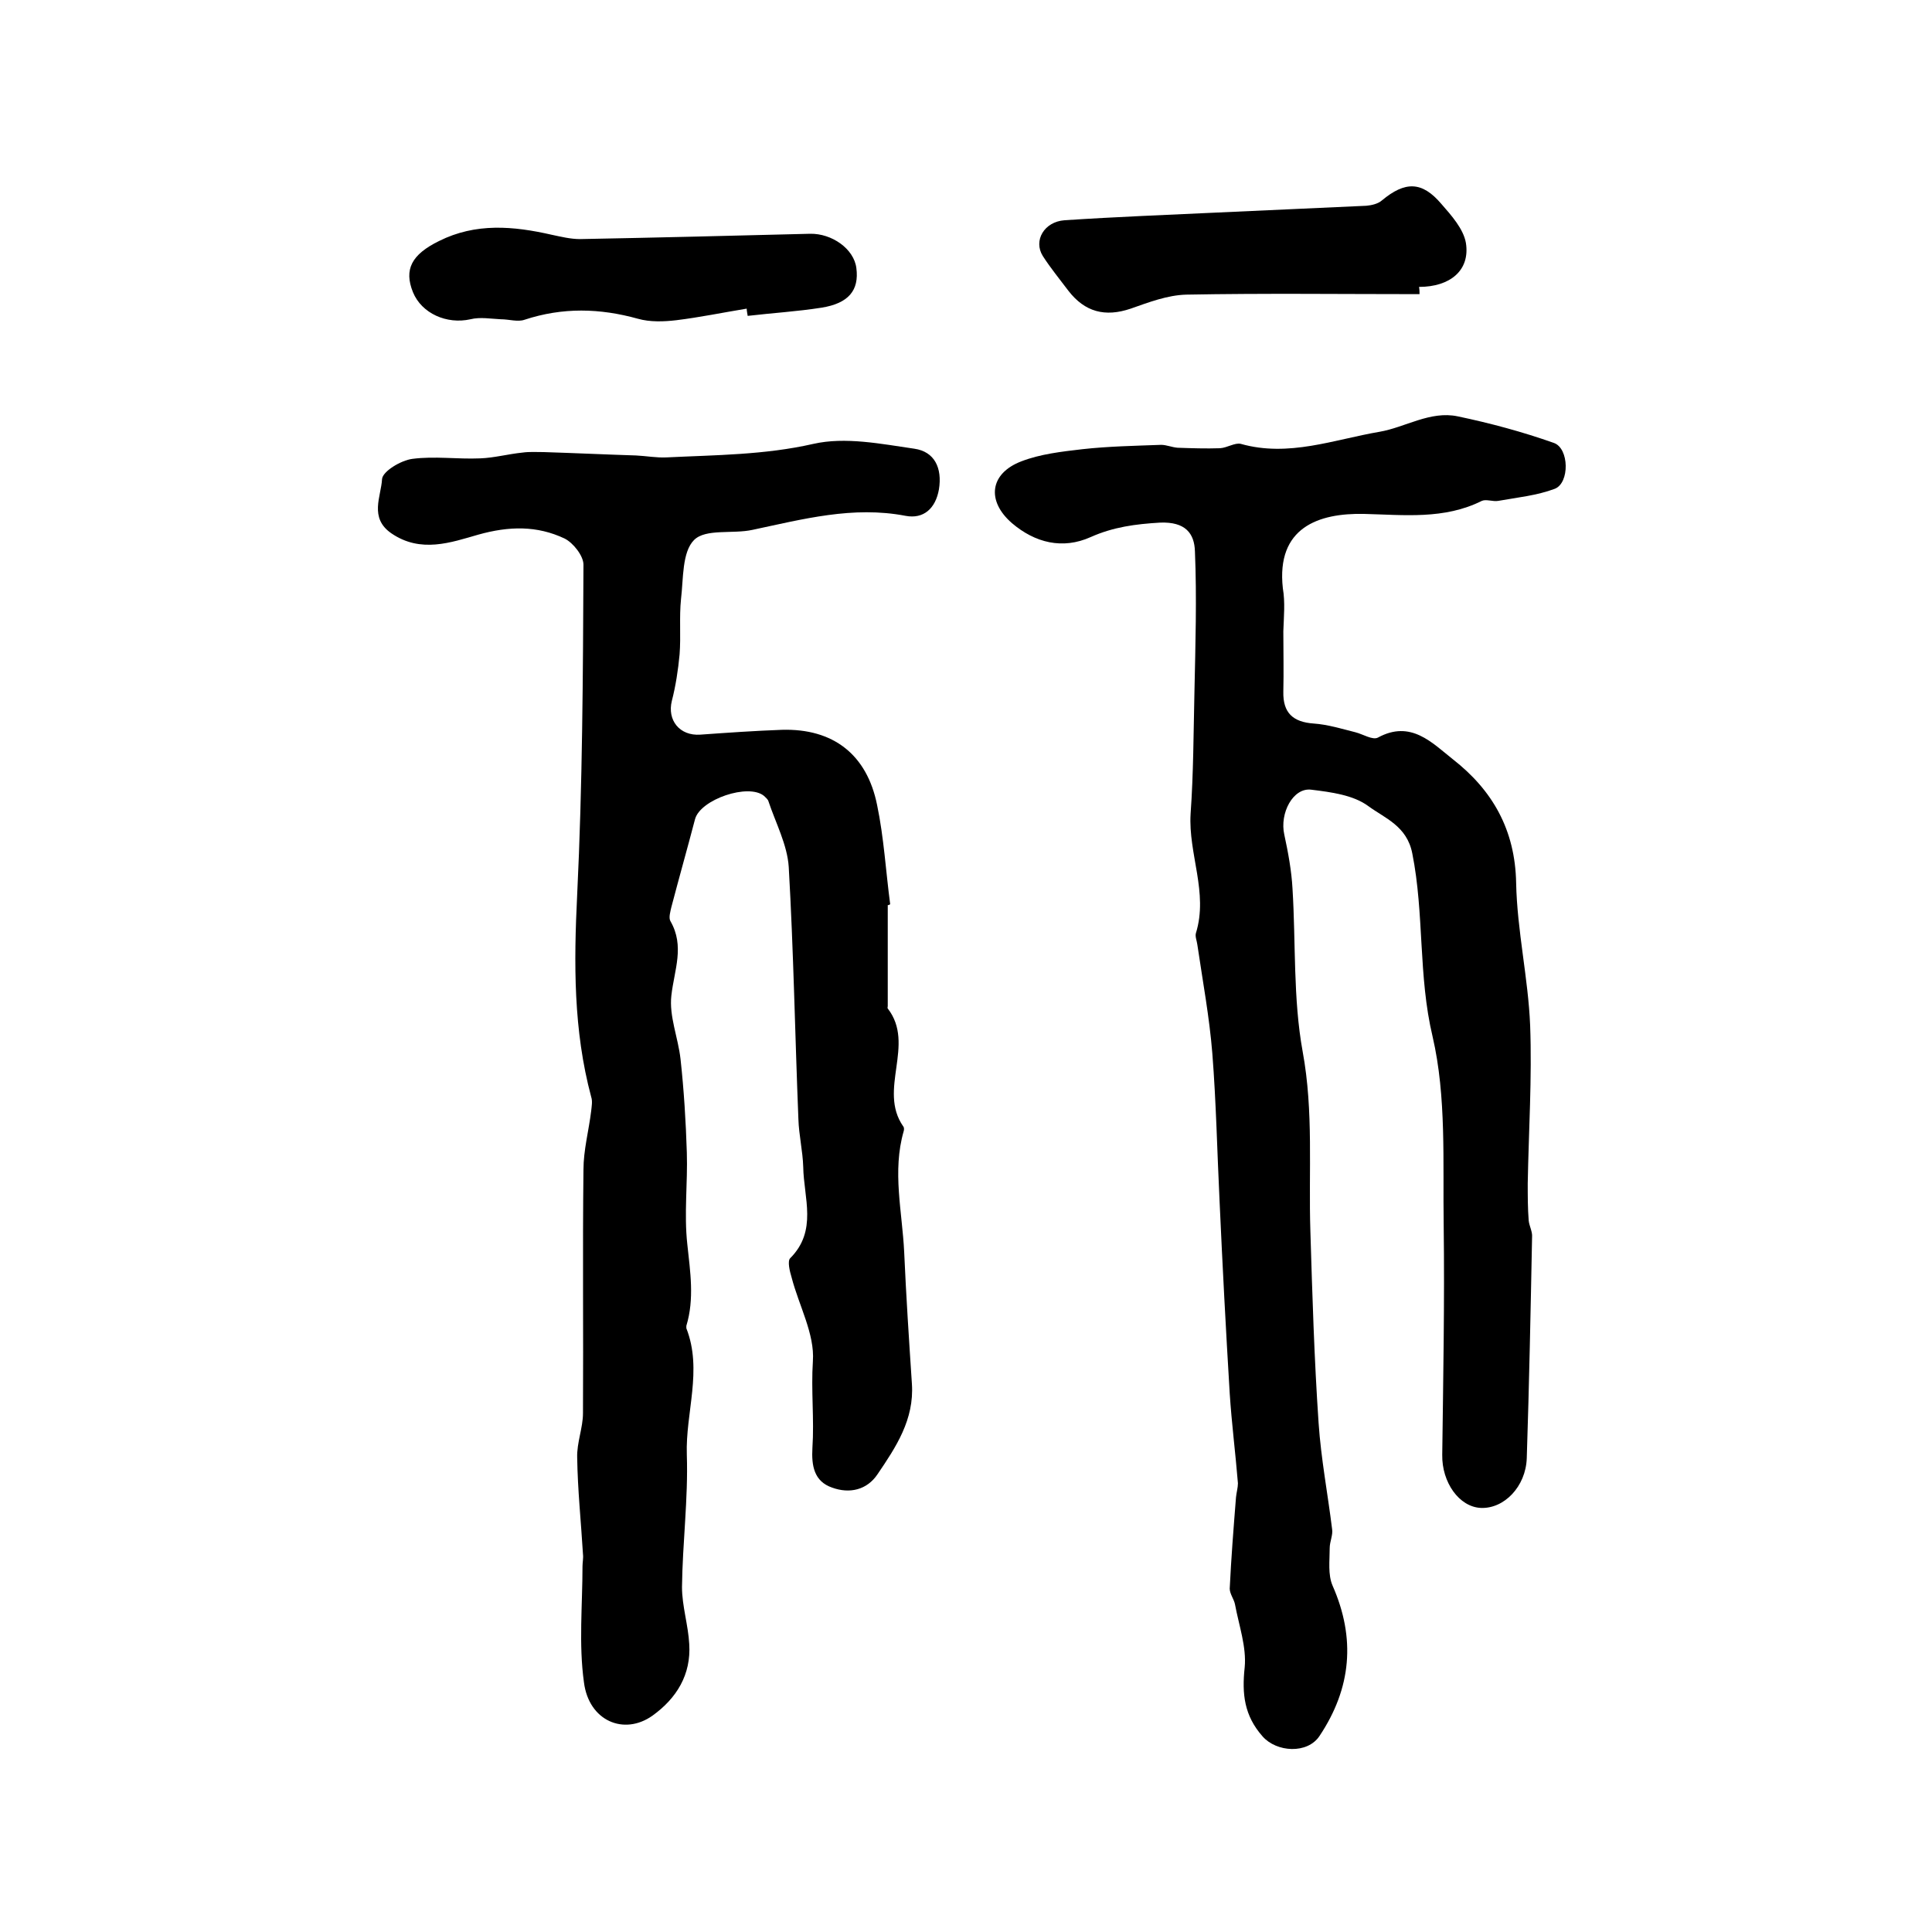
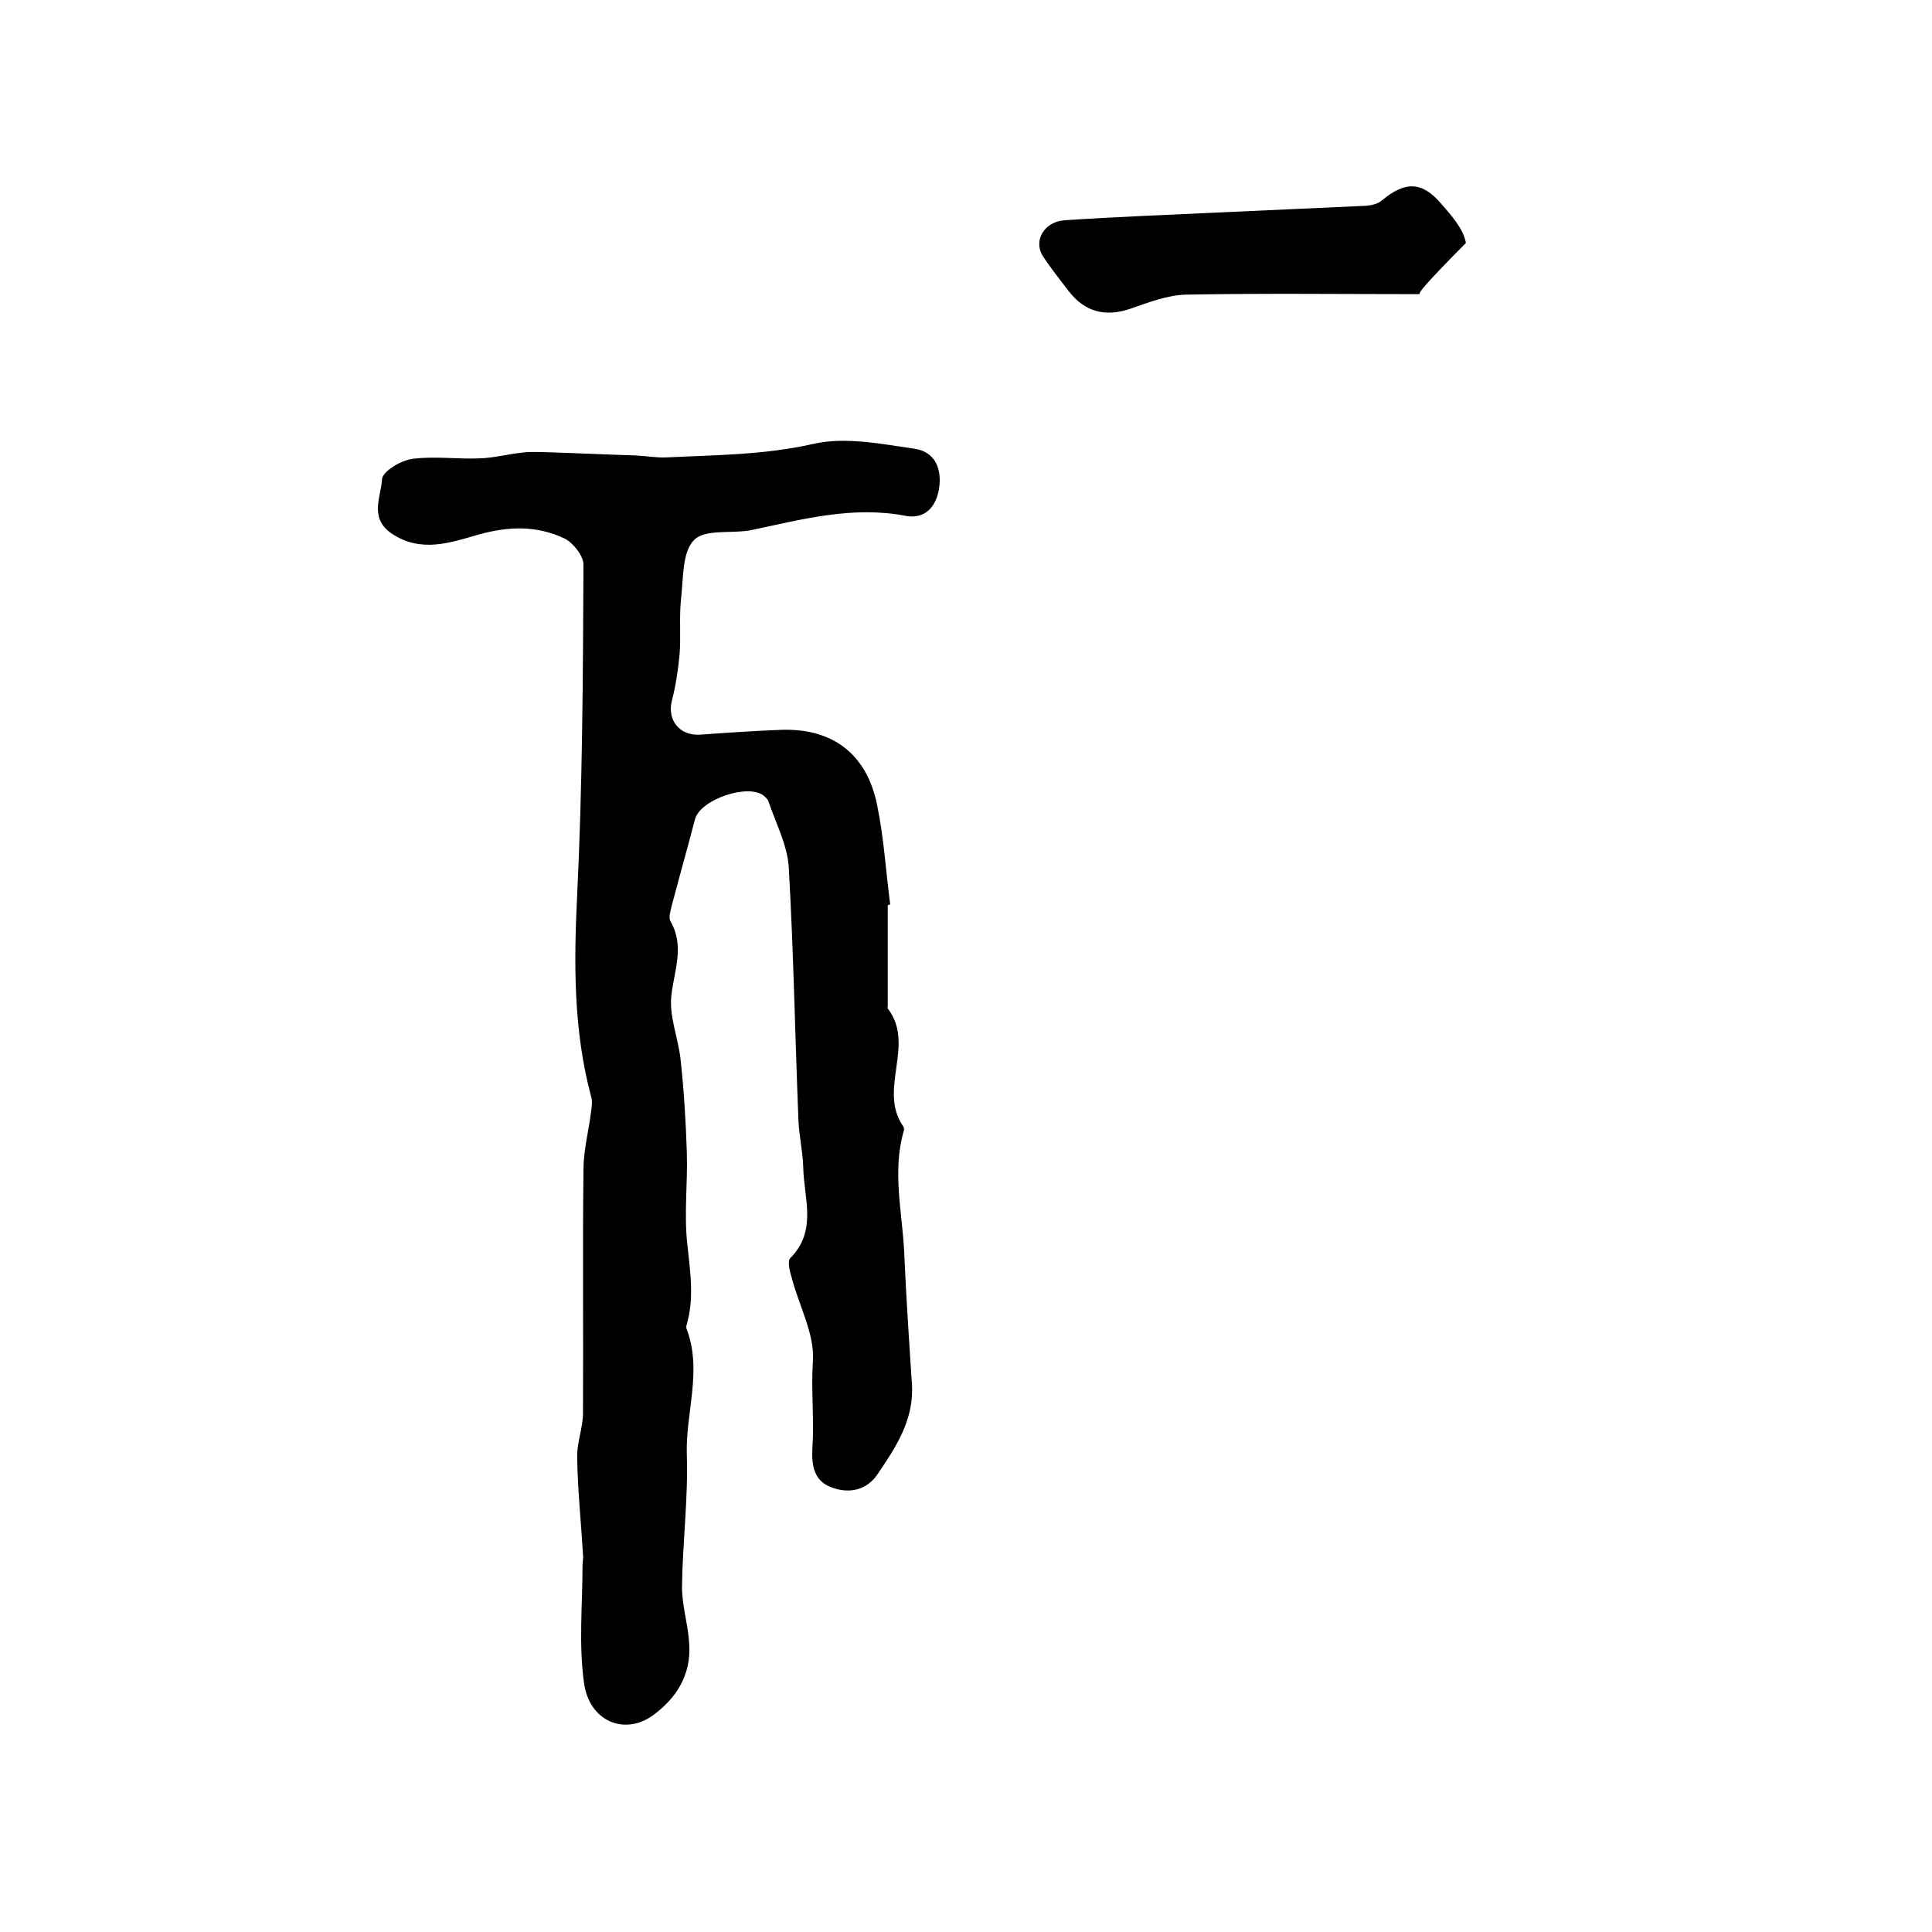
<svg xmlns="http://www.w3.org/2000/svg" version="1.1" id="图层_1" x="0px" y="0px" viewBox="0 0 400 400" style="enable-background:new 0 0 400 400;" xml:space="preserve">
  <style type="text/css">
	.st0{fill:#FFFFFF;}
</style>
  <g>
    <path d="M183.8,187.4c0,7,0,13.9,0,20.9c0,0.2-0.1,0.4,0,0.5c5.8,7.5-2.1,16.8,3.2,24.4c0.2,0.2,0.2,0.7,0.1,1   c-2.4,8.3-0.3,16.7,0.1,25c0.4,9.1,1,18.2,1.6,27.3c0.5,7.4-3.3,13.1-7.1,18.7c-2.2,3.3-5.8,4.1-9.4,2.8c-3.8-1.3-4.3-4.6-4.1-8.2   c0.4-6-0.3-11.9,0.1-18c0.4-5.6-2.9-11.5-4.4-17.3c-0.4-1.3-0.9-3.4-0.3-4c5.7-5.7,2.8-12.5,2.7-18.9c-0.1-3.3-0.9-6.6-1-9.9   c-0.7-17.4-1-34.8-2-52.2c-0.3-4.6-2.7-9.1-4.2-13.6c-0.1-0.4-0.6-0.8-0.9-1.1c-3.2-2.7-13.2,0.7-14.3,4.8   c-1.6,6.1-3.3,12.1-4.9,18.2c-0.2,0.9-0.6,2.2-0.2,2.9c3,5.2,0.8,10.1,0.2,15.4c-0.5,4.3,1.4,8.7,1.9,13.2   c0.7,6.4,1.1,12.9,1.3,19.3c0.2,6.3-0.6,12.7,0.1,19c0.6,5.7,1.5,11.3-0.2,16.9c0,0.1,0,0.3,0,0.5c3.4,8.7-0.2,17.5,0.1,26.2   c0.3,9.1-0.9,18.3-1,27.4c0,3.9,1.3,7.9,1.5,11.8c0.4,6.3-2.6,11.2-7.6,14.8c-5.9,4.2-13.2,1.1-14.2-6.9c-1.1-7.9-0.3-16-0.3-24   c0-0.8,0.2-1.7,0.1-2.5c-0.4-6.7-1.1-13.3-1.2-20c-0.1-3.1,1.2-6.2,1.2-9.2c0.1-16.8-0.1-33.6,0.1-50.4c0-4.1,1.1-8.1,1.6-12.2   c0.1-1,0.3-2,0-2.9c-3.7-13.8-3.6-27.7-2.9-41.9c1.1-22.7,1.2-45.5,1.3-68.3c0-1.8-2.1-4.5-3.9-5.4c-5.7-2.7-11.5-2.6-17.9-0.8   c-5.6,1.6-11.9,3.9-18-0.3c-4.6-3.2-2.1-7.6-1.9-11.2c0.1-1.6,3.9-3.9,6.3-4.2c4.6-0.6,9.3,0.1,14-0.1c2.9-0.1,5.8-0.9,8.8-1.2   c1.4-0.2,2.9-0.1,4.4-0.1c6.4,0.2,12.7,0.5,19.1,0.7c2.1,0.1,4.2,0.5,6.3,0.4c10.2-0.5,20.3-0.5,30.4-2.8c6.6-1.5,14,0,20.9,1   c4.2,0.6,5.8,4,5.1,8.4c-0.7,4-3.2,6.2-6.9,5.5c-10.9-2.1-21.3,0.7-31.7,2.9c-4.1,0.9-9.7-0.3-12.1,2.1c-2.5,2.5-2.2,8-2.7,12.2   c-0.4,3.8,0,7.7-0.3,11.5c-0.3,3.2-0.8,6.5-1.6,9.6c-1,4,1.6,7.3,5.9,7c5.6-0.4,11.3-0.8,16.9-1c10.6-0.3,17.6,5.1,19.7,15.6   c1.4,6.7,1.8,13.7,2.7,20.5C184.2,187.3,184,187.4,183.8,187.4z" />
-     <path d="M265.7,130.7c0,4.2,0.1,8.3,0,12.5c-0.1,4.4,2,6.3,6.3,6.6c2.9,0.2,5.8,1.1,8.6,1.8c1.6,0.4,3.6,1.7,4.7,1.1   c6.8-3.7,11.2,1.1,15.5,4.5c8.2,6.4,12.9,14.6,13.1,25.6c0.2,9.9,2.5,19.7,2.9,29.5c0.4,10.9-0.3,21.8-0.5,32.7   c0,2.6,0,5.2,0.2,7.7c0.1,1.1,0.8,2.3,0.7,3.4c-0.3,15.3-0.6,30.5-1.1,45.8c-0.2,5.9-4.7,10.5-9.5,10.3c-4.5-0.2-8.1-5.3-8-11   c0.2-15.8,0.5-31.6,0.3-47.5c-0.2-13.1,0.6-26.6-2.3-39.1c-3-12.6-1.7-25.4-4.2-37.9c-1.1-5.7-5.7-7.3-9.1-9.8   c-3.1-2.3-7.7-2.9-11.8-3.4c-3.8-0.5-6.6,4.9-5.6,9.3c0.8,3.7,1.5,7.5,1.7,11.2c0.7,11.3,0.1,22.7,2.1,33.7   c2.3,12.5,1.2,24.8,1.6,37.2c0.4,13.2,0.8,26.5,1.7,39.7c0.5,7.4,1.9,14.7,2.8,22c0.2,1.2-0.5,2.6-0.5,3.9c0,2.6-0.4,5.5,0.6,7.8   c4.8,10.9,3.9,21.2-2.7,31.1c-2.5,3.8-8.9,3.4-11.8,0.1c-3.8-4.3-4.3-8.8-3.7-14.3c0.4-4.2-1.2-8.7-2-13c-0.2-1.1-1.1-2.2-1.1-3.3   c0.3-6.3,0.8-12.6,1.3-18.9c0.1-1,0.4-2,0.4-2.9c-0.5-6.2-1.3-12.4-1.7-18.6c-0.8-13.2-1.5-26.5-2.1-39.8   c-0.5-10.2-0.7-20.4-1.5-30.6c-0.6-7.5-2-15-3.1-22.5c-0.1-0.8-0.5-1.7-0.3-2.4c2.6-8.4-1.6-16.4-1.1-24.7   c0.6-8.4,0.6-16.9,0.8-25.4c0.2-9.6,0.5-19.3,0.1-28.9c-0.1-3.8-2-6.2-7.2-6c-5.1,0.3-9.7,0.9-14.4,3c-5.8,2.6-11.5,1.2-16.3-2.9   c-5.3-4.6-4.6-10.3,2-12.8c3.9-1.5,8.3-2,12.6-2.5c5.4-0.6,10.9-0.7,16.3-0.9c1.1,0,2.2,0.5,3.4,0.6c2.9,0.1,5.9,0.2,8.8,0.1   c1.5-0.1,3.1-1.2,4.3-0.9c9.9,2.8,19.3-0.9,28.7-2.5c5.3-0.9,10.5-4.4,16.2-3.2c6.7,1.4,13.4,3.2,19.9,5.5c3.2,1.1,3.3,8.3,0.2,9.5   c-3.7,1.4-7.8,1.8-11.7,2.5c-1.1,0.2-2.5-0.4-3.4,0c-7.8,3.9-16.1,2.9-24.4,2.7c-9.4-0.2-18.2,2.8-16.8,15.4   C266.1,124.7,265.8,127.7,265.7,130.7C265.8,130.7,265.8,130.7,265.7,130.7z" />
-     <path d="M293.9,60.9c-16.1,0-32.2-0.2-48.3,0.1c-3.9,0.1-7.8,1.6-11.5,2.9c-5.3,1.8-9.5,0.7-12.9-3.7c-1.8-2.4-3.7-4.7-5.3-7.2   c-2-3.2,0.3-7.1,4.5-7.4c10.5-0.7,21.1-1.1,31.7-1.6c10.3-0.5,20.5-0.9,30.8-1.4c1.1-0.1,2.4-0.4,3.2-1.1c4.8-4,8.3-4,12.3,0.7   c2.1,2.4,4.6,5.2,5.1,8.1c0.9,5.7-3.3,9.1-9.7,9.1C293.9,60,293.9,60.5,293.9,60.9z" />
-     <path d="M154.6,63.9c-4.9,0.8-9.7,1.8-14.6,2.4c-2.6,0.3-5.4,0.4-7.9-0.3c-7.9-2.2-15.6-2.4-23.5,0.2c-1.4,0.5-3.2-0.1-4.9-0.1   c-2.1-0.1-4.3-0.5-6.3,0c-4.9,1.1-10.1-1.2-11.9-5.6c-1.9-4.7-0.3-7.8,5.4-10.6c7.6-3.8,15.4-3.1,23.3-1.3c1.9,0.4,3.9,0.9,5.9,0.9   c15.9-0.3,31.7-0.7,47.6-1.1c4.5-0.1,9.1,3.1,9.6,7.1c0.6,4.6-1.6,7.3-7.2,8.2c-5.1,0.8-10.2,1.1-15.3,1.7   C154.7,64.8,154.6,64.3,154.6,63.9z" />
+     <path d="M293.9,60.9c-16.1,0-32.2-0.2-48.3,0.1c-3.9,0.1-7.8,1.6-11.5,2.9c-5.3,1.8-9.5,0.7-12.9-3.7c-1.8-2.4-3.7-4.7-5.3-7.2   c-2-3.2,0.3-7.1,4.5-7.4c10.5-0.7,21.1-1.1,31.7-1.6c10.3-0.5,20.5-0.9,30.8-1.4c1.1-0.1,2.4-0.4,3.2-1.1c4.8-4,8.3-4,12.3,0.7   c2.1,2.4,4.6,5.2,5.1,8.1C293.9,60,293.9,60.5,293.9,60.9z" />
  </g>
</svg>